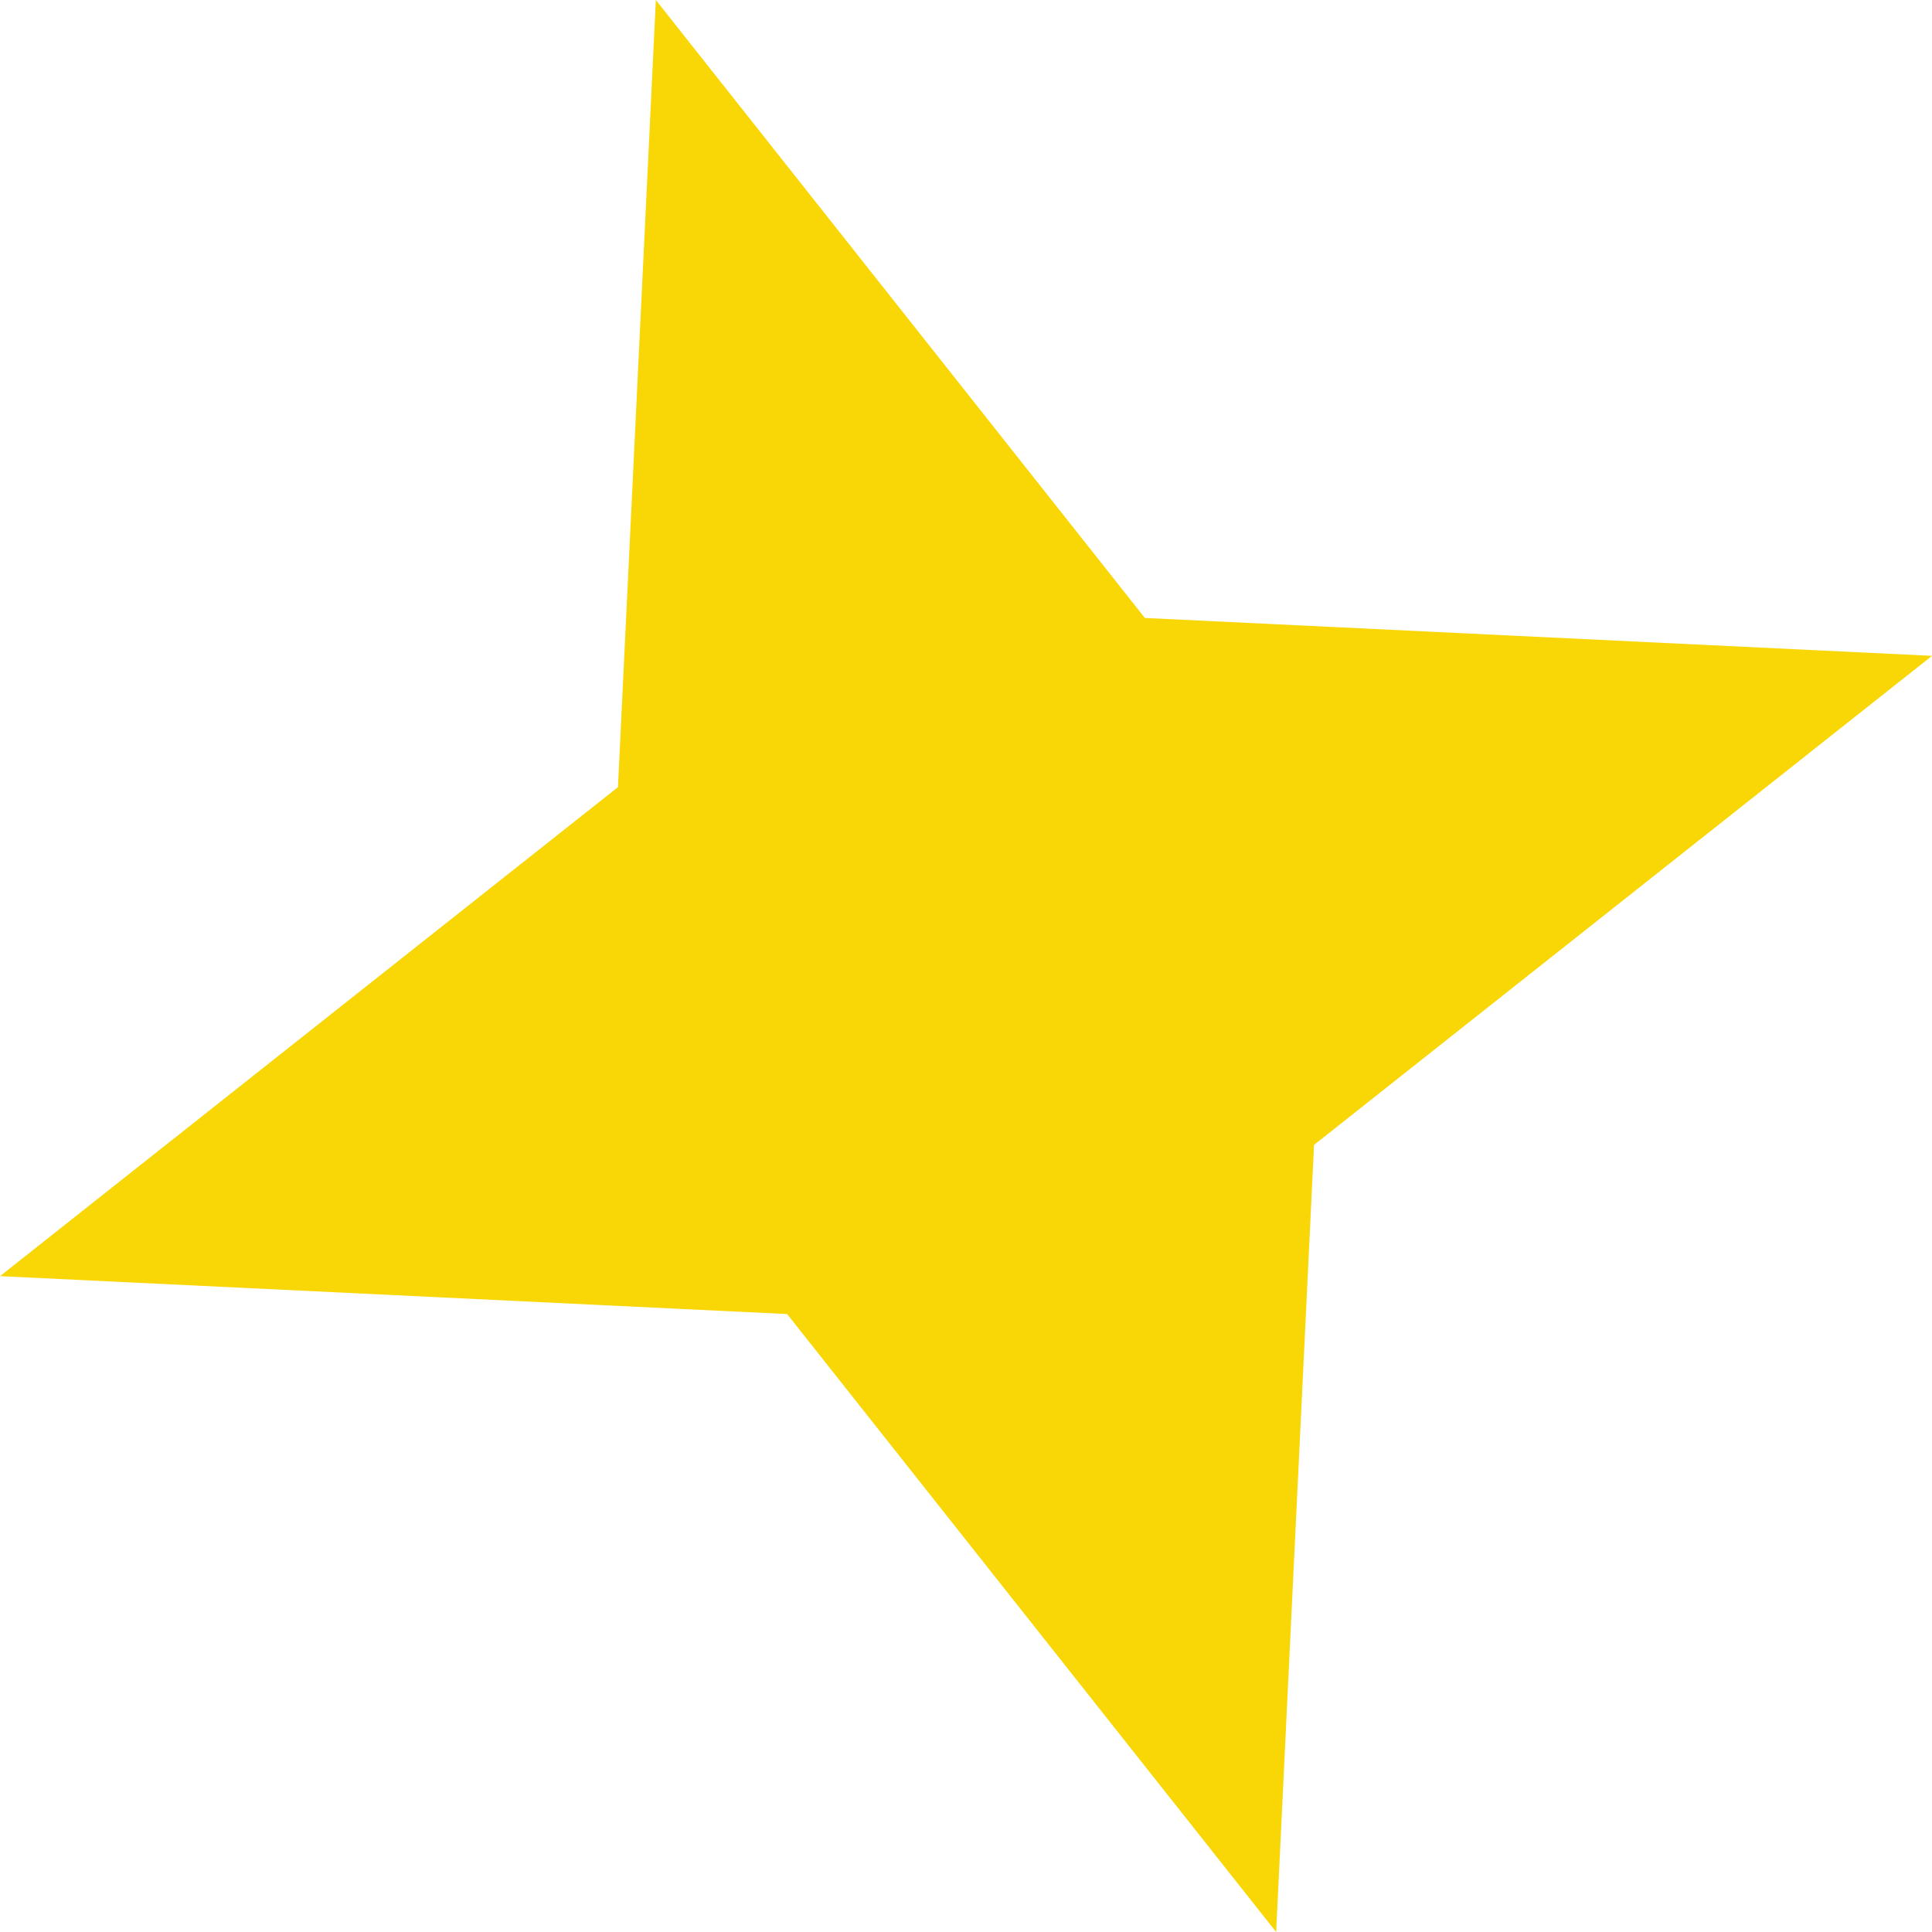
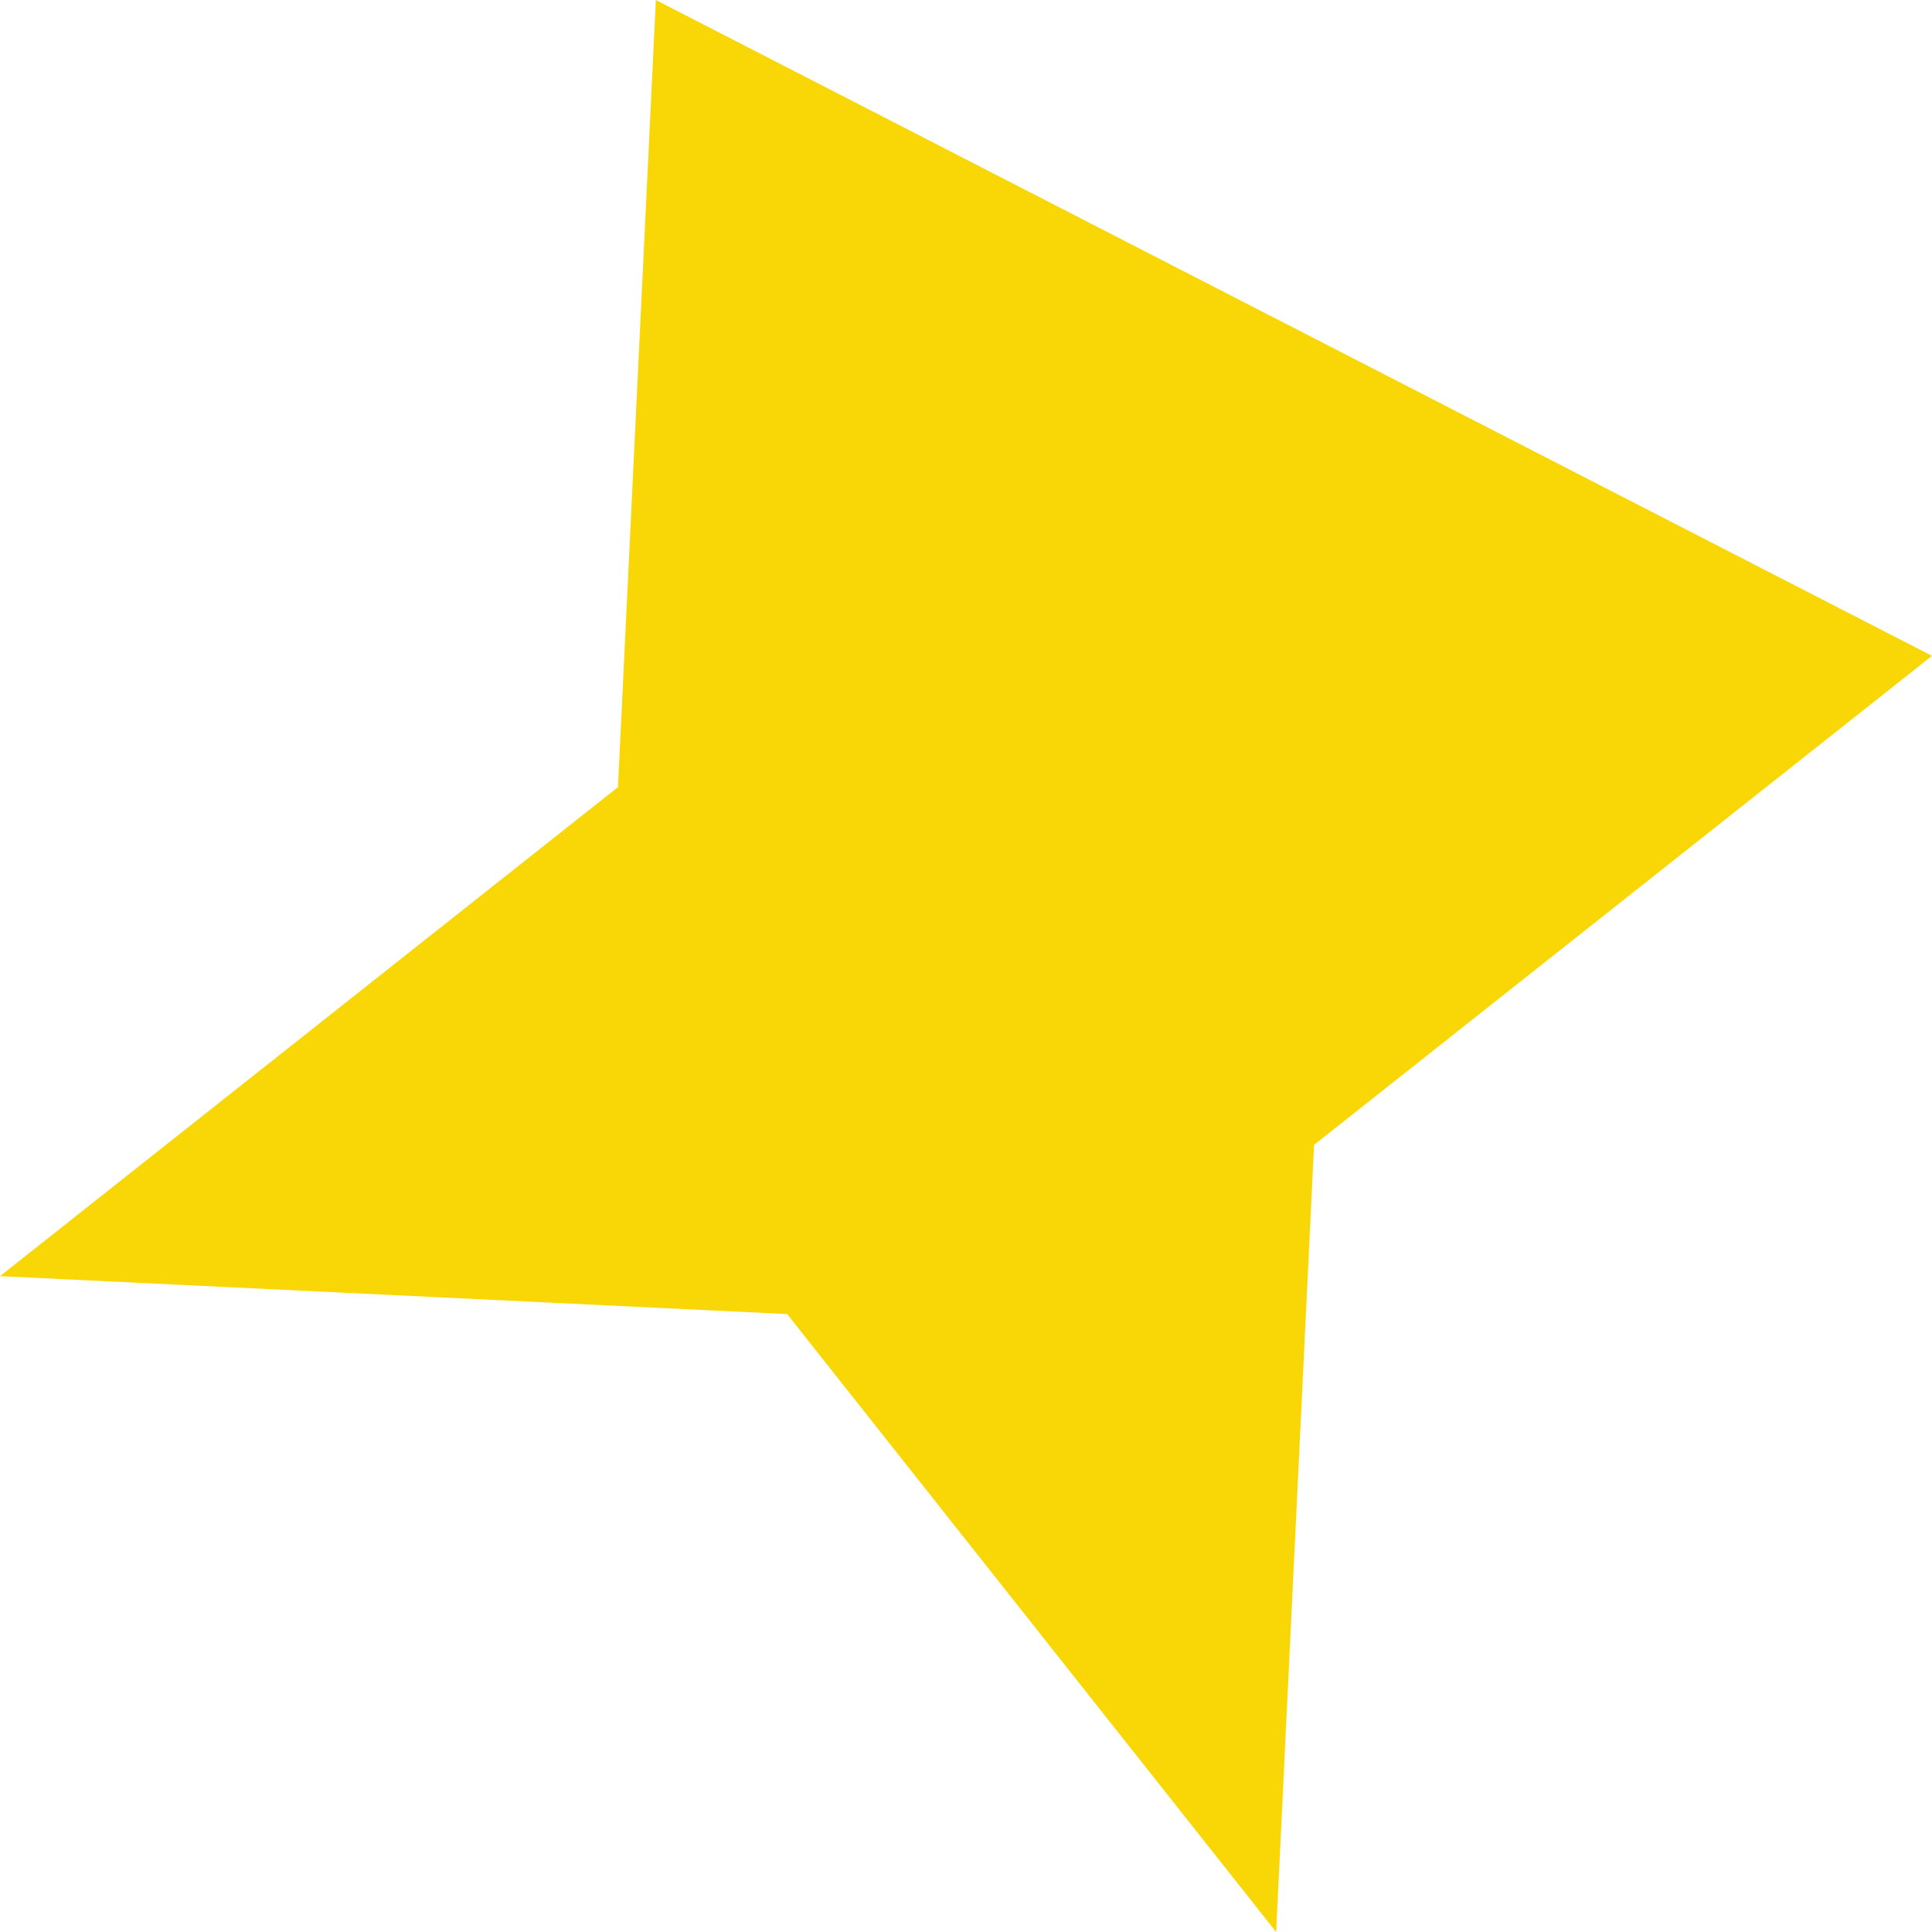
<svg xmlns="http://www.w3.org/2000/svg" width="120" height="120" viewBox="0 0 120 120" fill="none">
-   <path d="M40.736 -3.38376e-05L38.383 48.89L3.38376e-05 79.264L48.89 81.618L79.264 120L81.618 71.11L120 40.736L71.11 38.382L40.736 -3.38376e-05Z" fill="#F9D706" />
+   <path d="M40.736 -3.38376e-05L38.383 48.89L3.38376e-05 79.264L48.89 81.618L79.264 120L81.618 71.11L120 40.736L40.736 -3.38376e-05Z" fill="#F9D706" />
</svg>